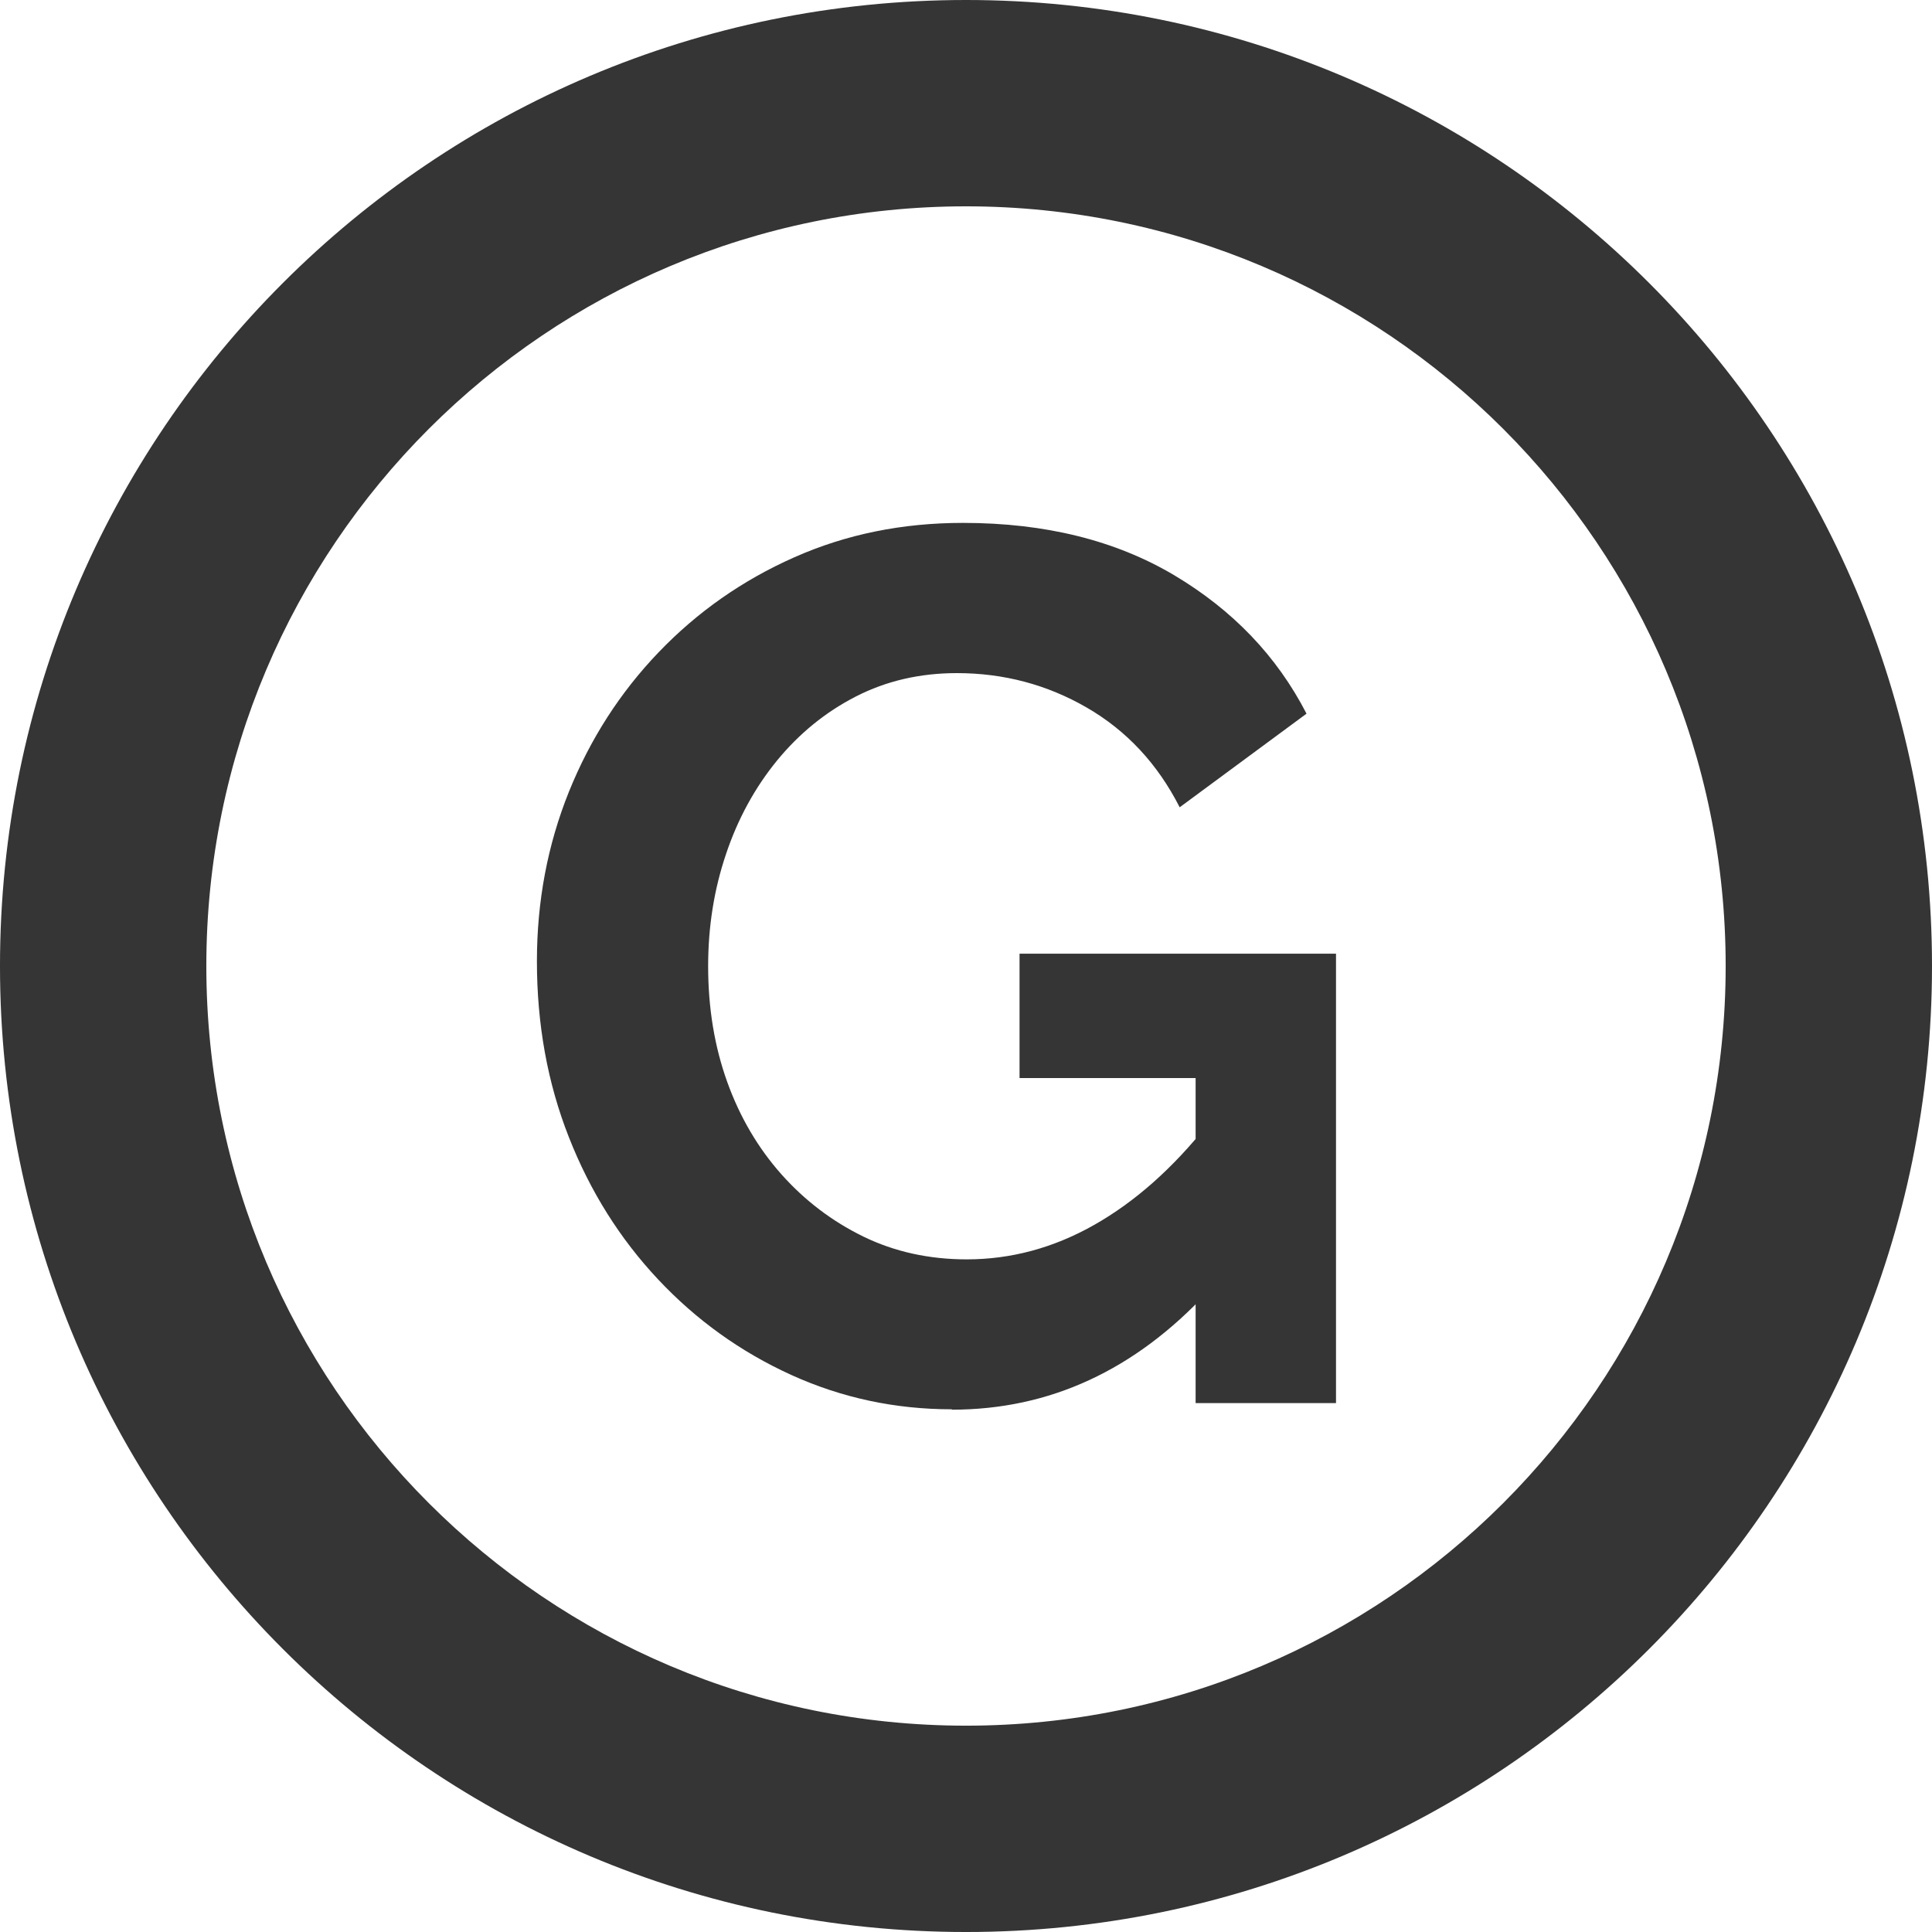
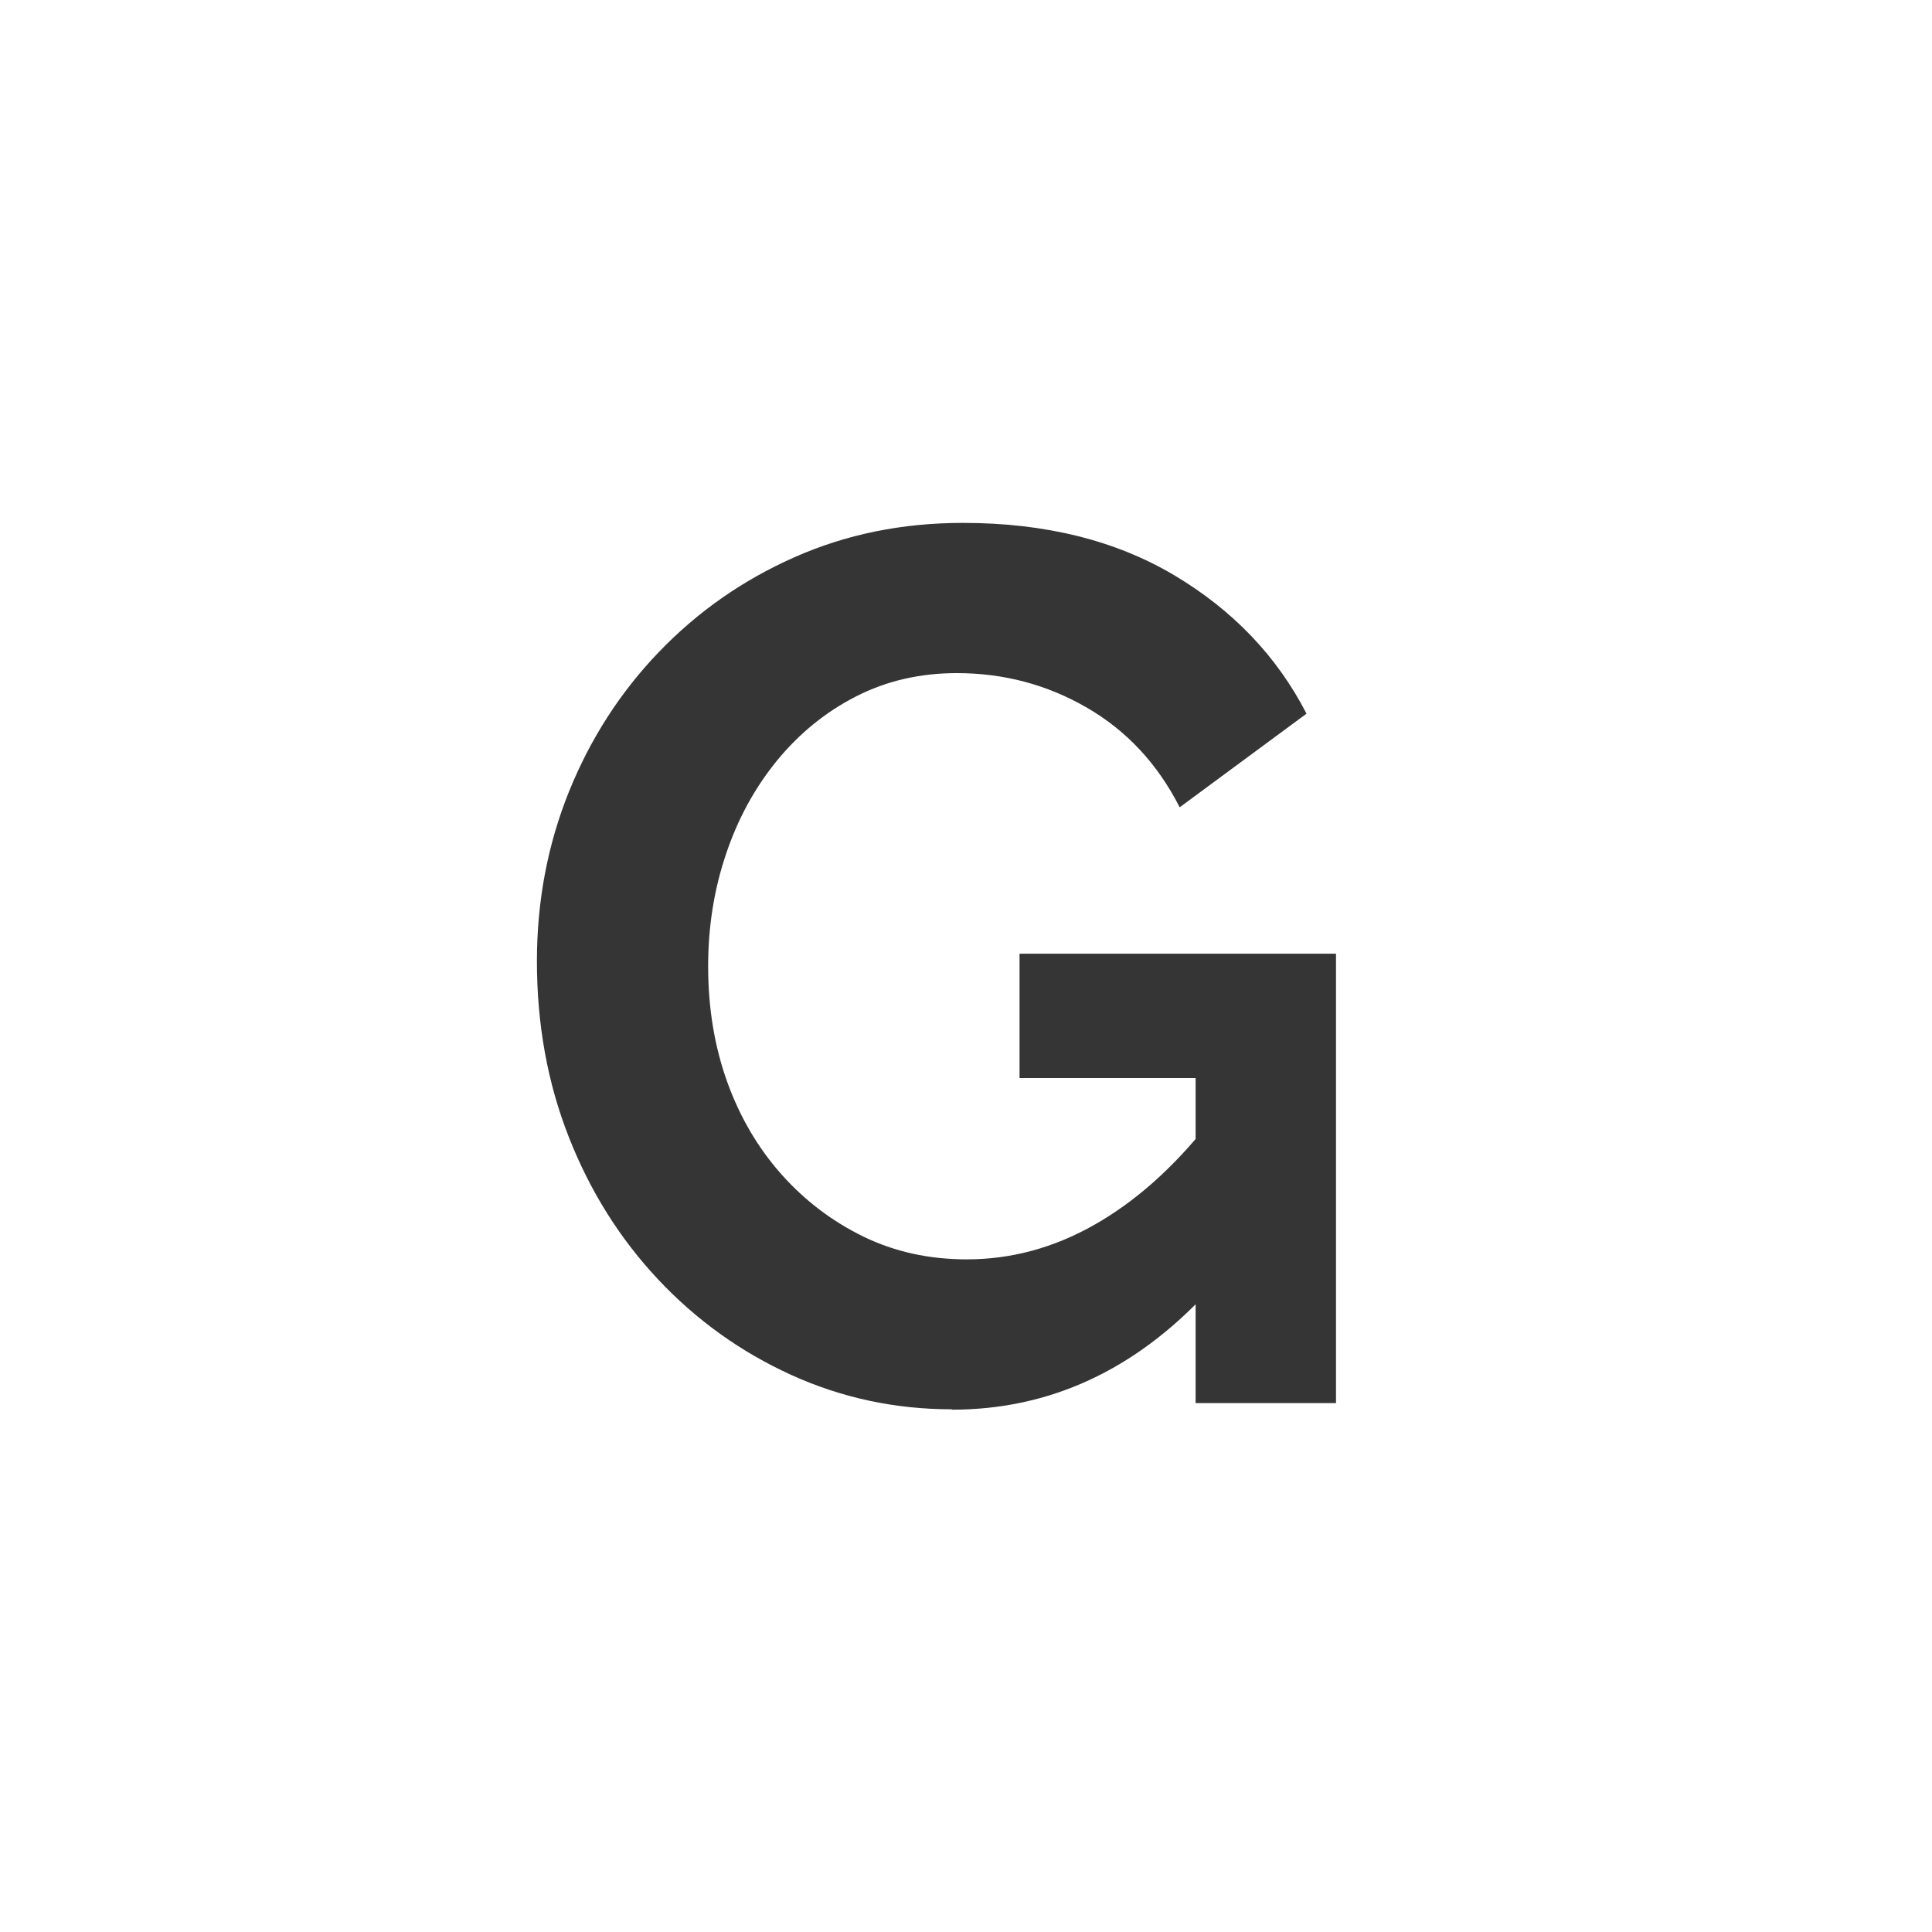
<svg xmlns="http://www.w3.org/2000/svg" xml:space="preserve" width="47.702mm" height="47.702mm" version="1.1" style="shape-rendering:geometricPrecision; text-rendering:geometricPrecision; image-rendering:optimizeQuality; fill-rule:evenodd; clip-rule:evenodd" viewBox="0 0 5919.73 5919.73">
  <defs>
    <style type="text/css">
   
    .fil0 {fill:#353535}
    .fil1 {fill:#353535;fill-rule:nonzero}
   
  </style>
  </defs>
  <g id="Camada_x0020_1">
-     <path class="fil0" d="M5919.73 2959.87c0,-1634.69 -1325.18,-2959.87 -2959.87,-2959.87 -1634.69,0 -2959.87,1325.18 -2959.87,2959.87 0,1634.69 1325.18,2959.87 2959.87,2959.87 1634.69,0 2959.87,-1325.18 2959.87,-2959.87zm-632.21 0c0,-1285.53 -1042.13,-2327.66 -2327.66,-2327.66 -1285.53,0 -2327.66,1042.13 -2327.66,2327.66 0,1285.53 1042.13,2327.66 2327.66,2327.66 1285.53,0 2327.66,-1042.13 2327.66,-2327.66z" />
    <path class="fil1" d="M2916.29 4318.15c-173.4,0 -337.75,-35.1 -492.44,-105.56 -154.69,-70.48 -290.38,-167.84 -407.34,-292.41 -116.96,-124.57 -208.2,-269.6 -273.41,-435.71 -65.5,-166.09 -97.96,-345.94 -97.96,-539.52 0,-183.64 32.75,-356.46 97.96,-518.76 65.5,-162.3 157.32,-305 275.46,-428.1 118.14,-123.11 256.45,-220.19 414.95,-290.38 158.49,-70.48 330.72,-105.56 517,-105.56 251.49,0 467.28,53.51 647.13,160.25 179.84,107.02 314.94,248.26 405.59,424.31l-388.63 286.87c-67.84,-133.34 -162.88,-235.1 -284.82,-305.58 -121.94,-70.48 -254.7,-105.56 -397.98,-105.56 -113.17,0 -216.39,23.98 -309.38,71.64 -92.99,47.67 -173.4,113.17 -241.53,196.21 -67.84,83.05 -120.19,178.66 -156.44,286.87 -36.55,108.19 -54.68,222.53 -54.68,343.29 0,128.37 19.6,246.51 58.49,354.7 38.89,108.19 94.45,202.36 166.09,283.06 71.64,80.42 155.27,143.87 250.89,190.65 95.62,46.5 201.19,69.89 316.99,69.89 135.68,0 266.1,-35.1 390.38,-105.56 124.57,-70.48 240.95,-173.4 348.85,-309.38l0 513.2c-224,241.53 -485.41,362.31 -784.85,362.31l-0.31 -1.17zm747.14 -1014.98l-539.52 0 0 -381.02 969.66 0 0 1377 -430.15 0 0 -995.98 0.01 0z" />
  </g>
</svg>